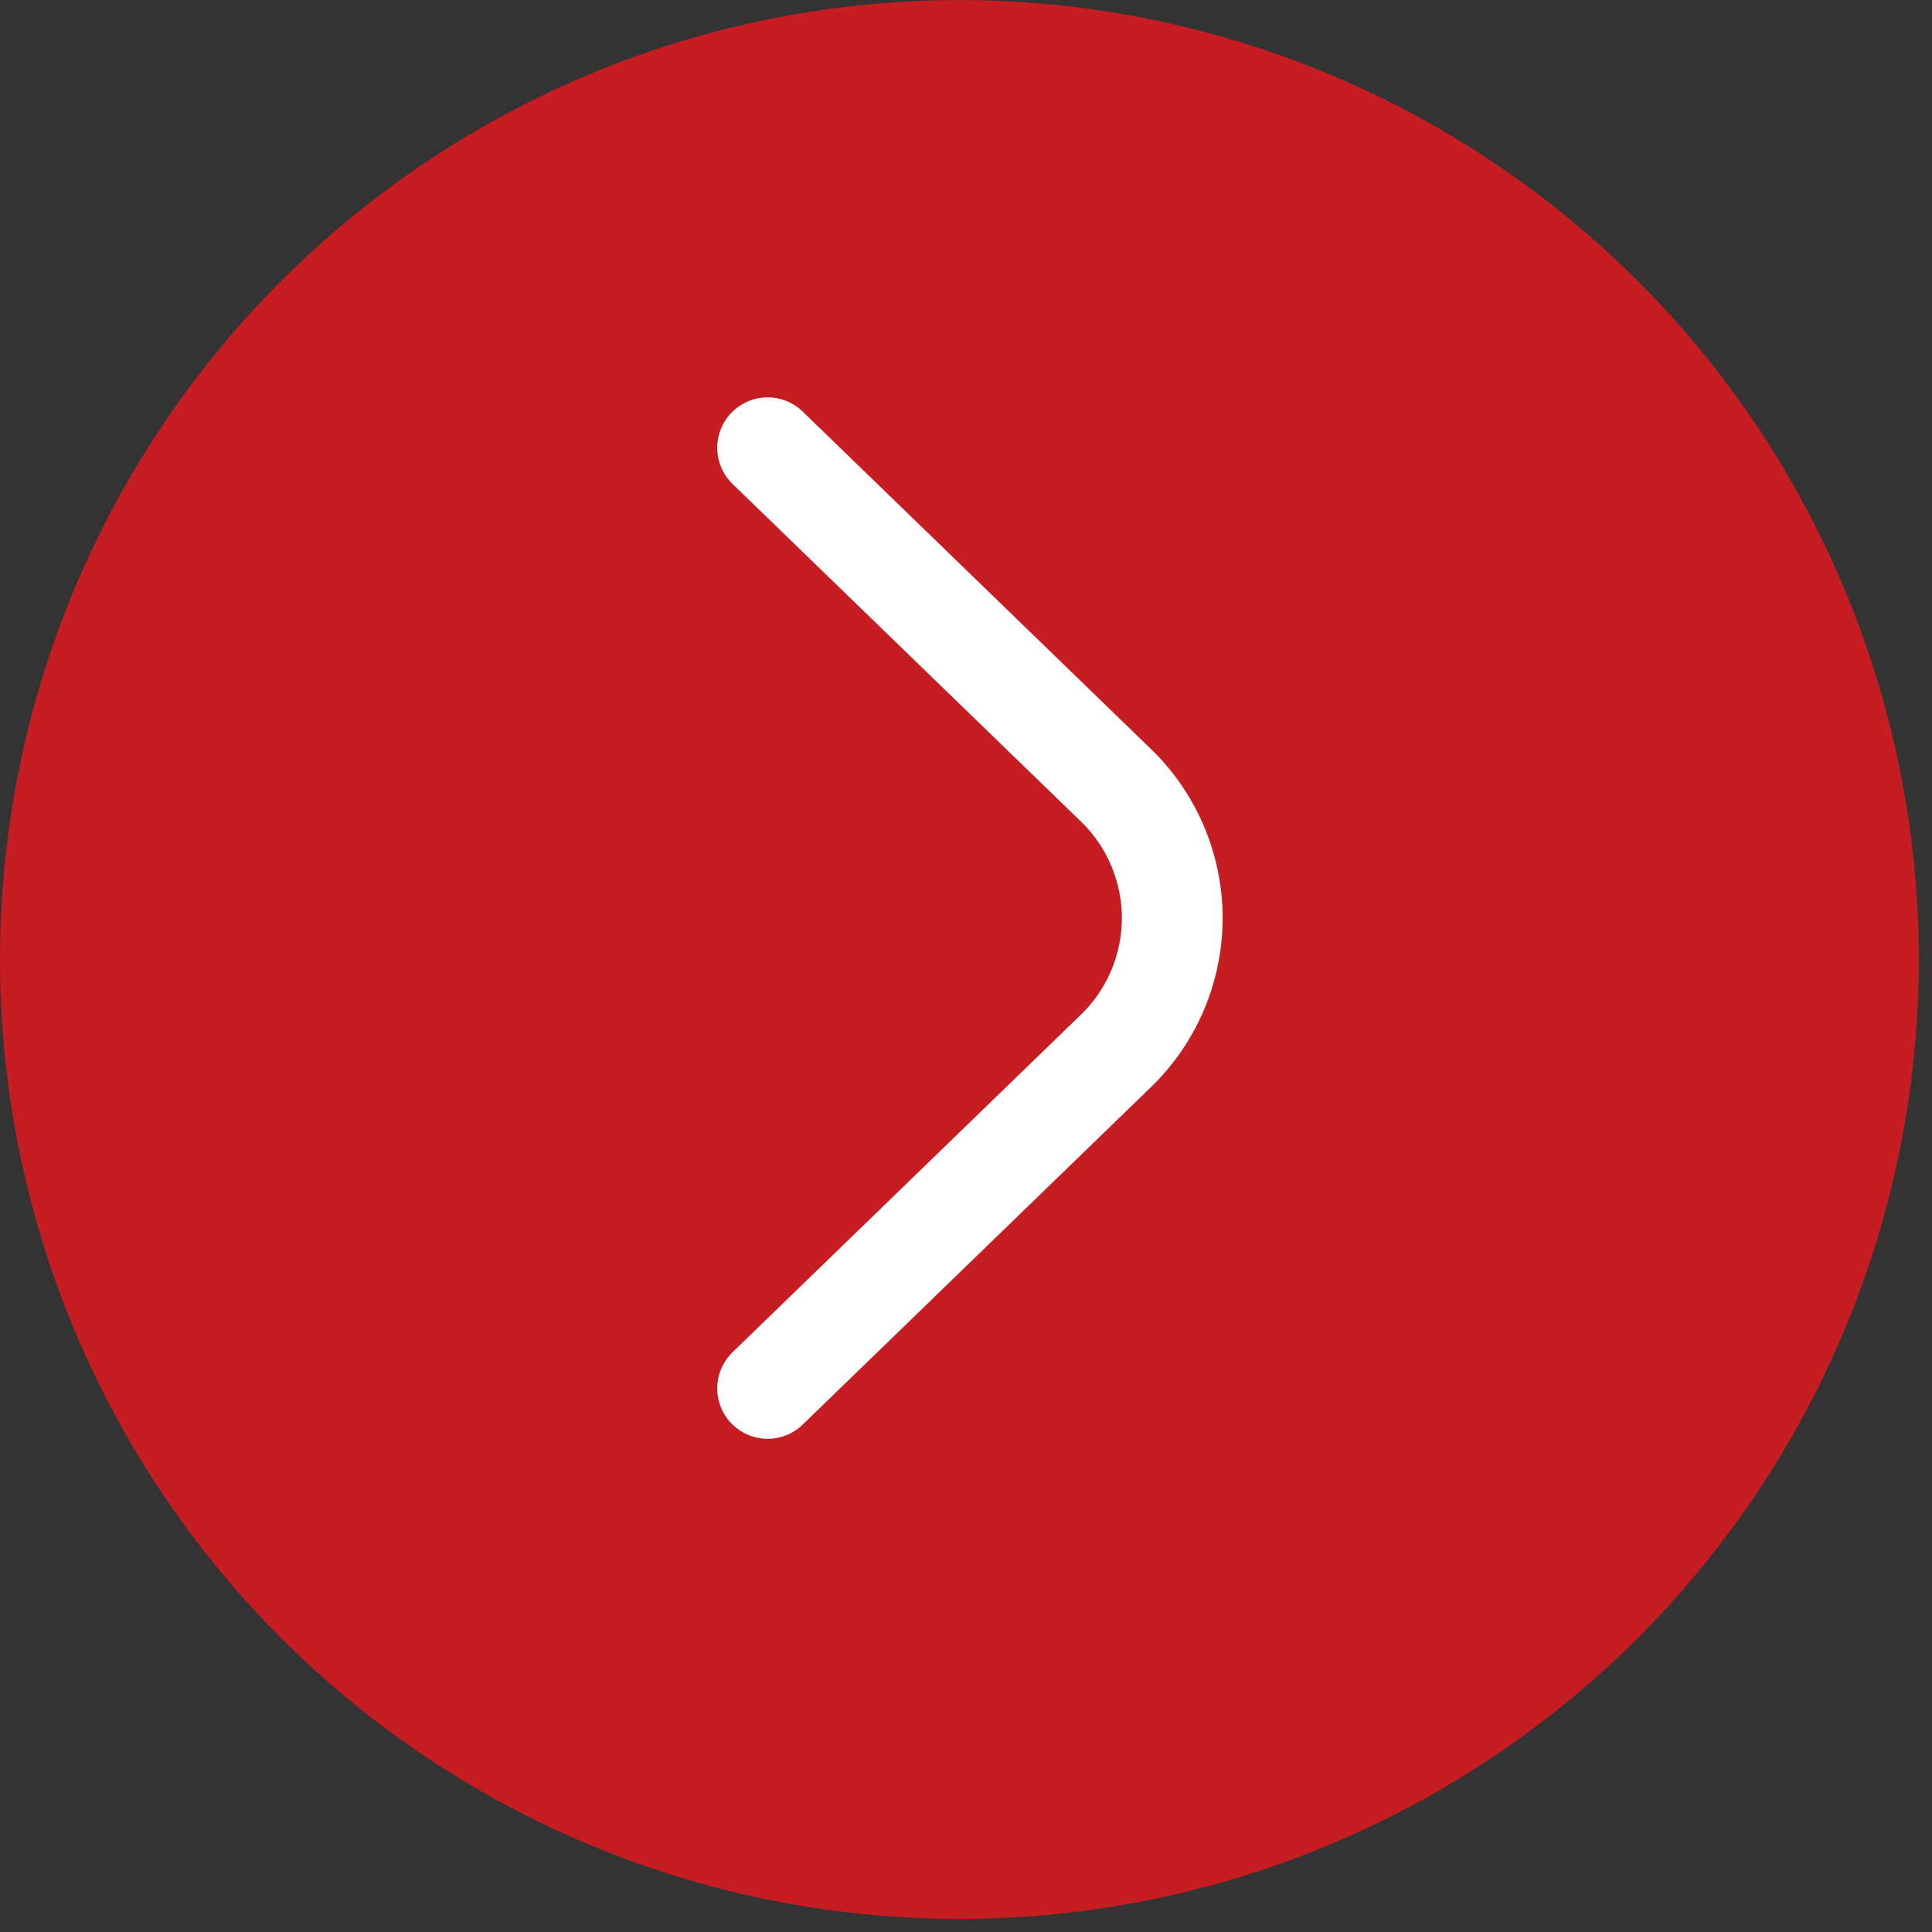
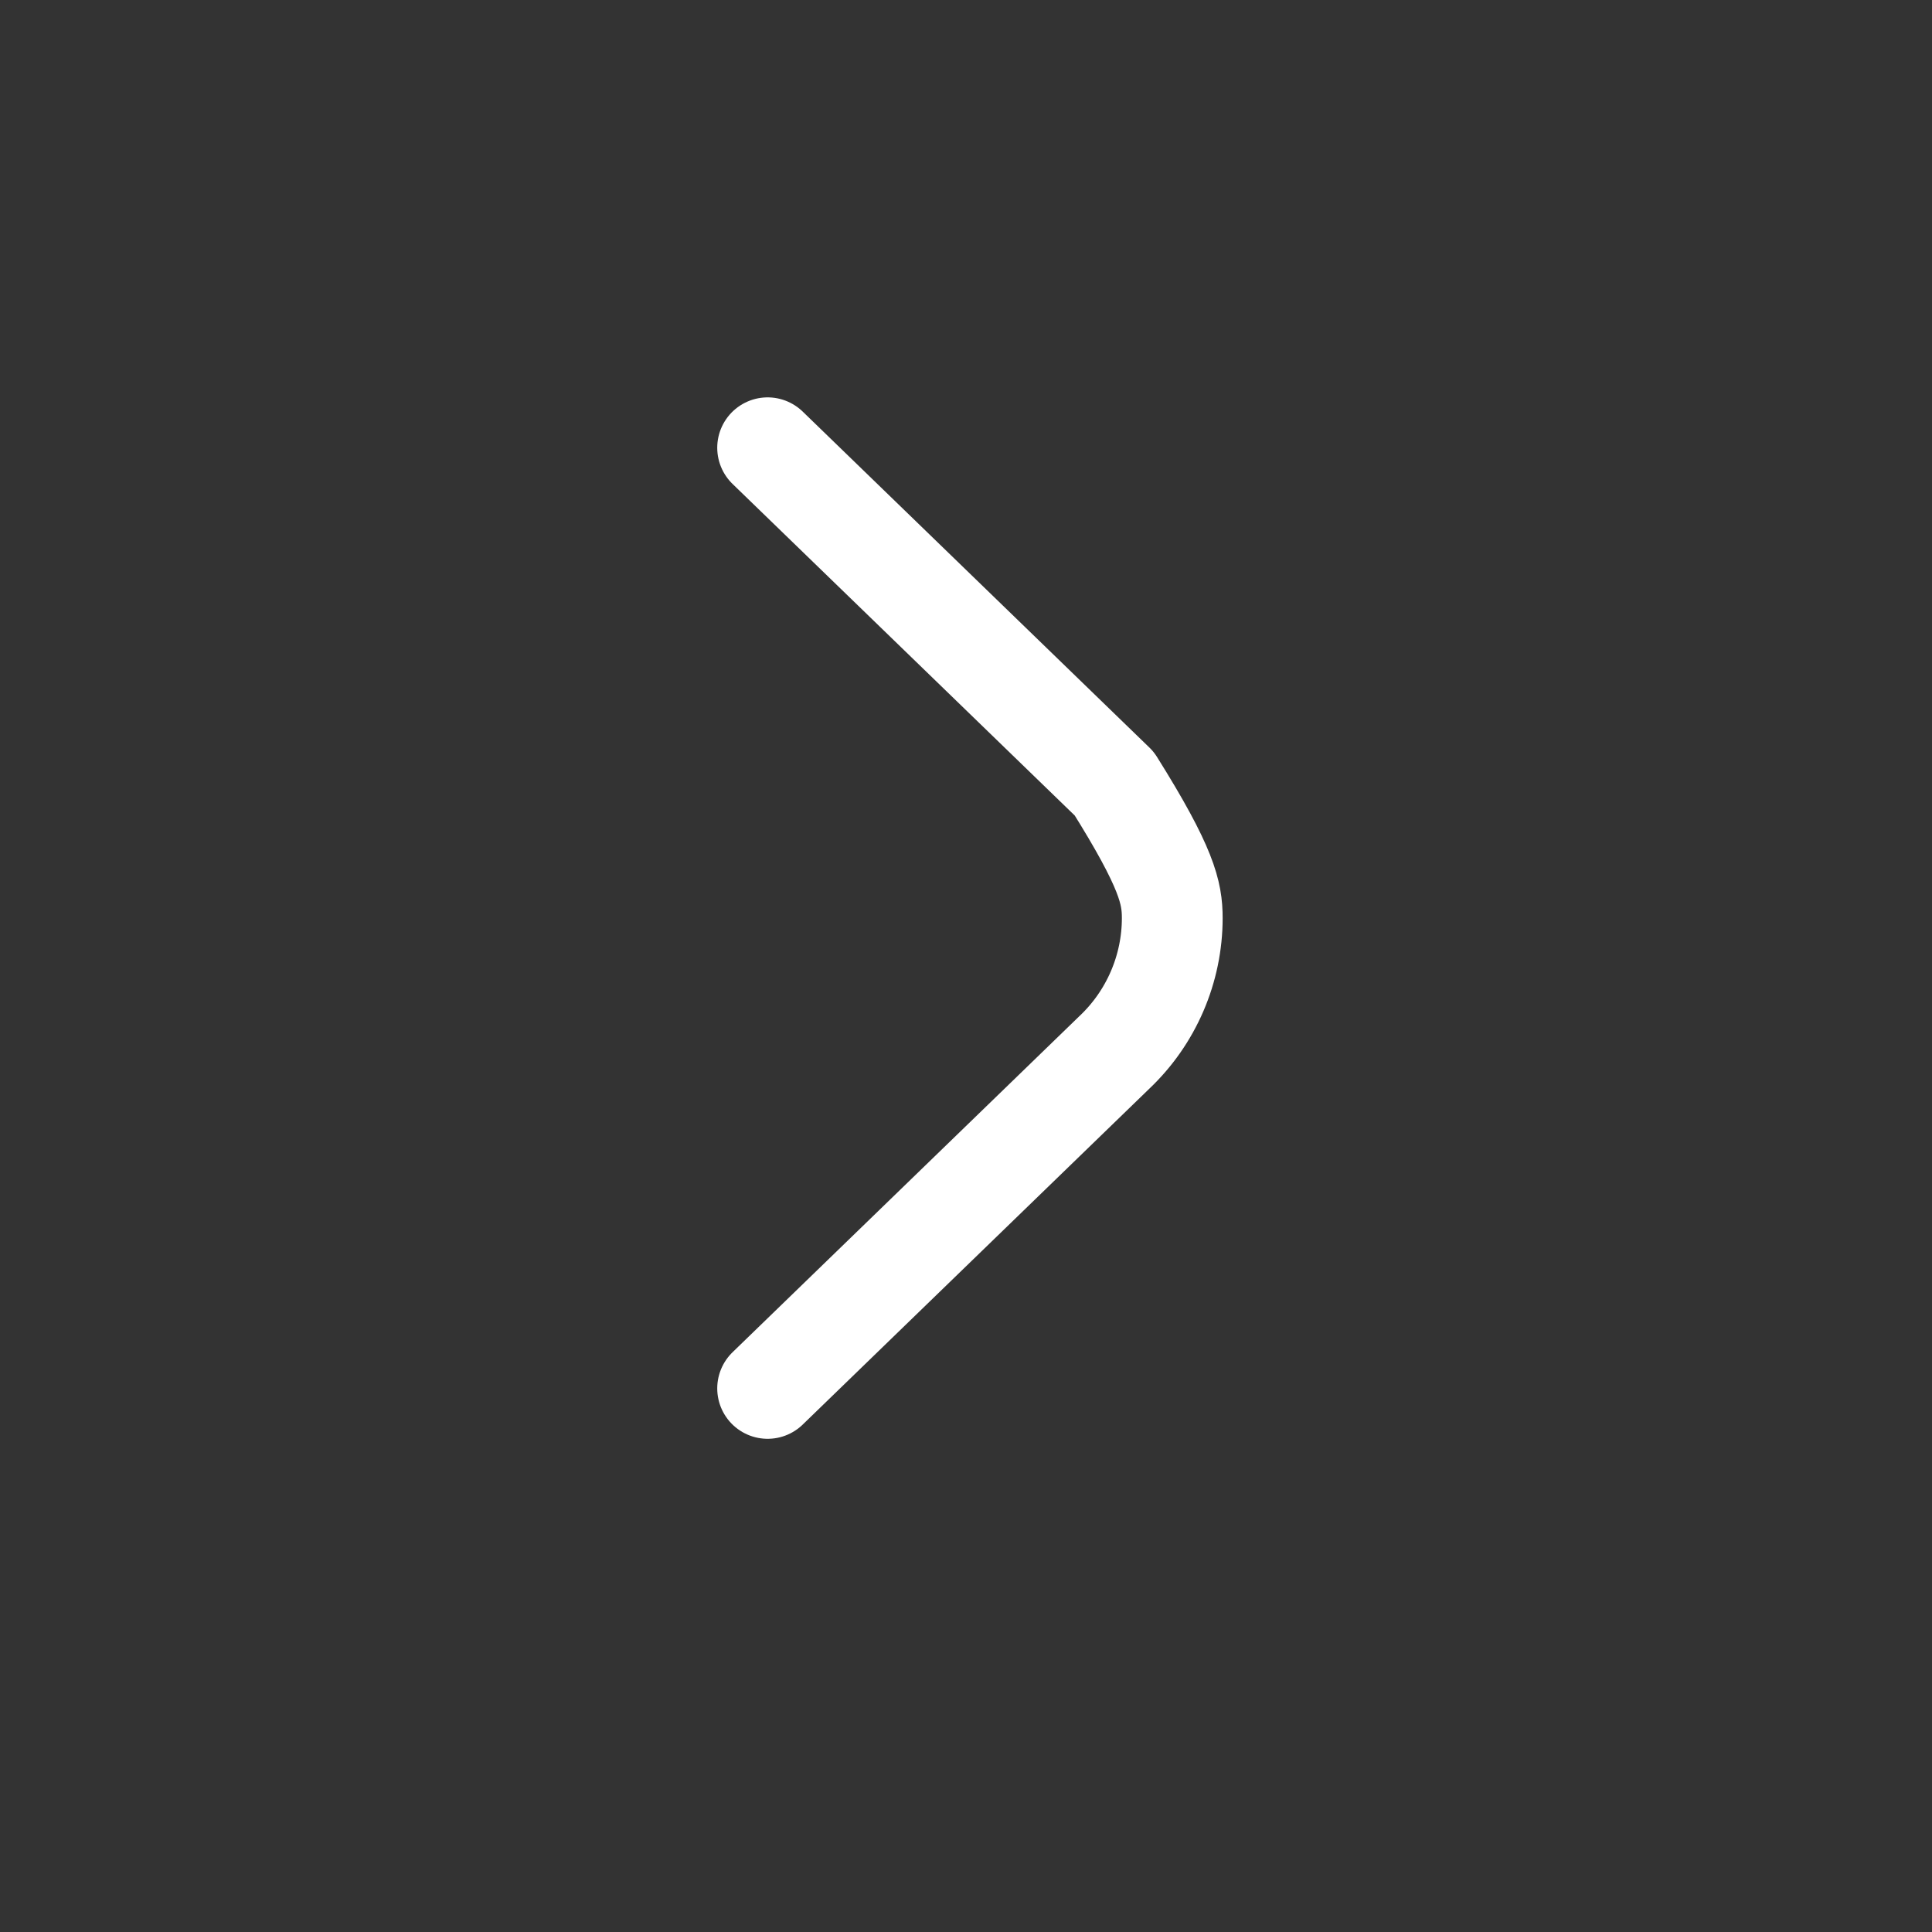
<svg xmlns="http://www.w3.org/2000/svg" width="25" height="25" viewBox="0 0 25 25" fill="none">
  <rect x="0" y="0" width="25" height="25" fill="#333333" stroke="none" />
-   <circle cx="12.415" cy="12.416" r="12.415" transform="rotate(-90 12.415 12.416)" fill="#C61D23" />
-   <path d="M9.933 5.794L14.419 10.141C14.656 10.364 14.844 10.634 14.973 10.933C15.102 11.232 15.169 11.554 15.169 11.88C15.169 12.205 15.102 12.528 14.973 12.827C14.844 13.126 14.656 13.395 14.419 13.619L9.933 17.966" stroke="white" stroke-width="1.304" stroke-linecap="round" stroke-linejoin="round" />
+   <path d="M9.933 5.794L14.419 10.141C15.102 11.232 15.169 11.554 15.169 11.88C15.169 12.205 15.102 12.528 14.973 12.827C14.844 13.126 14.656 13.395 14.419 13.619L9.933 17.966" stroke="white" stroke-width="1.304" stroke-linecap="round" stroke-linejoin="round" />
</svg>